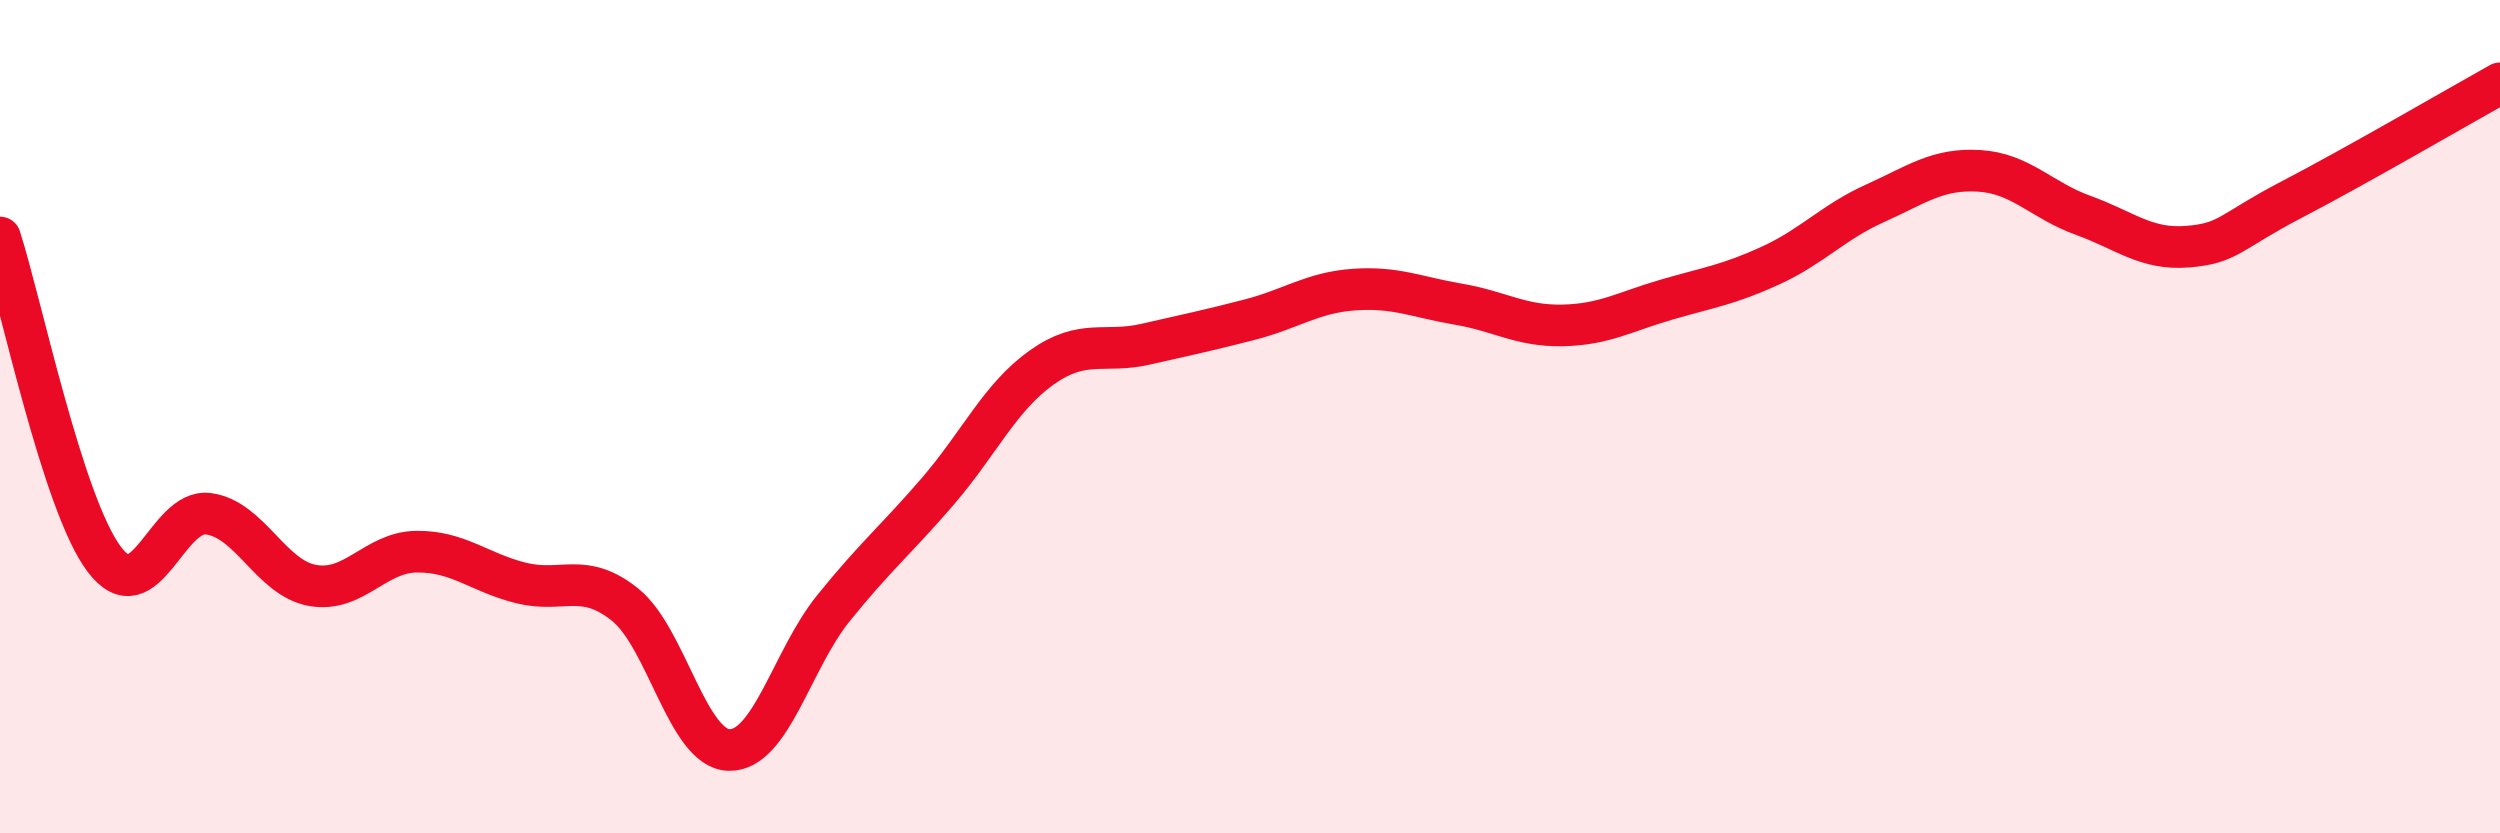
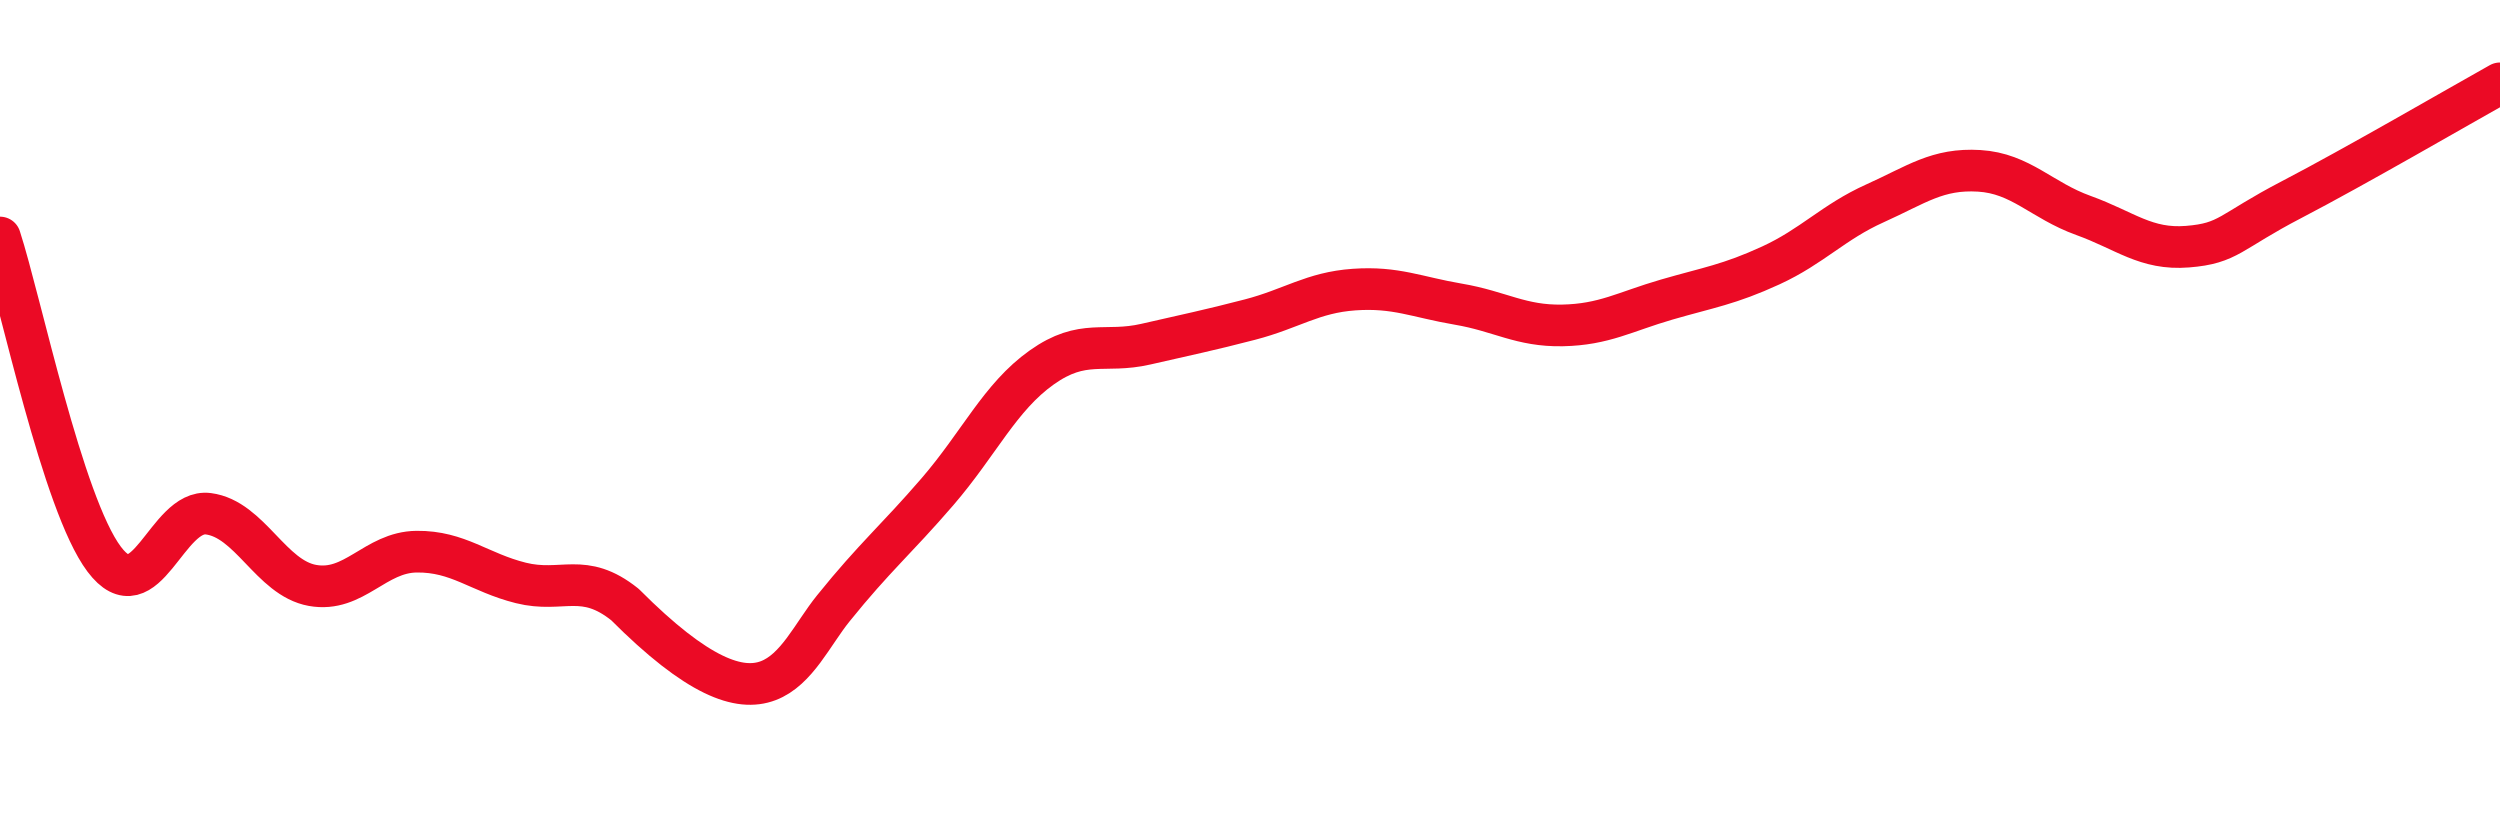
<svg xmlns="http://www.w3.org/2000/svg" width="60" height="20" viewBox="0 0 60 20">
-   <path d="M 0,5.7 C 0.5,7.24 1.5,12.09 2.5,13.42 C 3.5,14.75 4,12.2 5,12.33 C 6,12.46 6.5,13.87 7.5,14.05 C 8.5,14.23 9,13.25 10,13.24 C 11,13.23 11.5,13.74 12.5,13.99 C 13.5,14.24 14,13.71 15,14.51 C 16,15.31 16.5,17.98 17.5,18 C 18.5,18.02 19,15.84 20,14.6 C 21,13.36 21.5,12.96 22.5,11.8 C 23.5,10.64 24,9.53 25,8.82 C 26,8.11 26.5,8.49 27.5,8.26 C 28.5,8.03 29,7.93 30,7.67 C 31,7.41 31.5,7.02 32.5,6.95 C 33.5,6.88 34,7.13 35,7.3 C 36,7.47 36.5,7.83 37.5,7.81 C 38.5,7.79 39,7.48 40,7.19 C 41,6.9 41.5,6.83 42.5,6.37 C 43.5,5.91 44,5.33 45,4.88 C 46,4.43 46.5,4.04 47.5,4.1 C 48.5,4.16 49,4.81 50,5.17 C 51,5.53 51.5,6 52.5,5.92 C 53.5,5.84 53.5,5.57 55,4.79 C 56.5,4.01 59,2.56 60,2L60 20L0 20Z" fill="#EB0A25" opacity="0.1" stroke-linecap="round" stroke-linejoin="round" />
-   <path d="M 0,5.7 C 0.5,7.24 1.5,12.09 2.5,13.42 C 3.5,14.75 4,12.2 5,12.33 C 6,12.46 6.5,13.87 7.5,14.05 C 8.5,14.23 9,13.25 10,13.24 C 11,13.23 11.5,13.74 12.5,13.99 C 13.5,14.24 14,13.71 15,14.51 C 16,15.31 16.5,17.98 17.5,18 C 18.5,18.02 19,15.84 20,14.6 C 21,13.36 21.5,12.96 22.5,11.8 C 23.5,10.64 24,9.53 25,8.82 C 26,8.11 26.5,8.49 27.5,8.26 C 28.5,8.03 29,7.93 30,7.67 C 31,7.41 31.5,7.02 32.5,6.95 C 33.5,6.88 34,7.13 35,7.3 C 36,7.47 36.5,7.83 37.5,7.81 C 38.5,7.79 39,7.48 40,7.19 C 41,6.9 41.5,6.83 42.5,6.37 C 43.5,5.91 44,5.33 45,4.88 C 46,4.43 46.5,4.04 47.5,4.1 C 48.5,4.16 49,4.81 50,5.17 C 51,5.53 51.5,6 52.5,5.92 C 53.5,5.84 53.5,5.57 55,4.79 C 56.5,4.01 59,2.56 60,2" stroke="#EB0A25" stroke-width="1" fill="none" stroke-linecap="round" stroke-linejoin="round" />
+   <path d="M 0,5.7 C 0.5,7.24 1.5,12.09 2.5,13.42 C 3.5,14.75 4,12.2 5,12.33 C 6,12.46 6.5,13.87 7.5,14.05 C 8.5,14.23 9,13.25 10,13.24 C 11,13.23 11.5,13.74 12.5,13.99 C 13.5,14.24 14,13.71 15,14.51 C 18.5,18.02 19,15.84 20,14.6 C 21,13.36 21.5,12.96 22.5,11.8 C 23.5,10.64 24,9.53 25,8.82 C 26,8.11 26.5,8.49 27.5,8.26 C 28.5,8.03 29,7.93 30,7.67 C 31,7.41 31.5,7.02 32.5,6.95 C 33.5,6.88 34,7.13 35,7.3 C 36,7.47 36.5,7.83 37.5,7.81 C 38.5,7.79 39,7.48 40,7.19 C 41,6.9 41.5,6.83 42.5,6.37 C 43.5,5.91 44,5.33 45,4.88 C 46,4.43 46.5,4.04 47.5,4.1 C 48.5,4.16 49,4.81 50,5.17 C 51,5.53 51.5,6 52.5,5.92 C 53.5,5.84 53.5,5.57 55,4.79 C 56.5,4.01 59,2.56 60,2" stroke="#EB0A25" stroke-width="1" fill="none" stroke-linecap="round" stroke-linejoin="round" />
</svg>